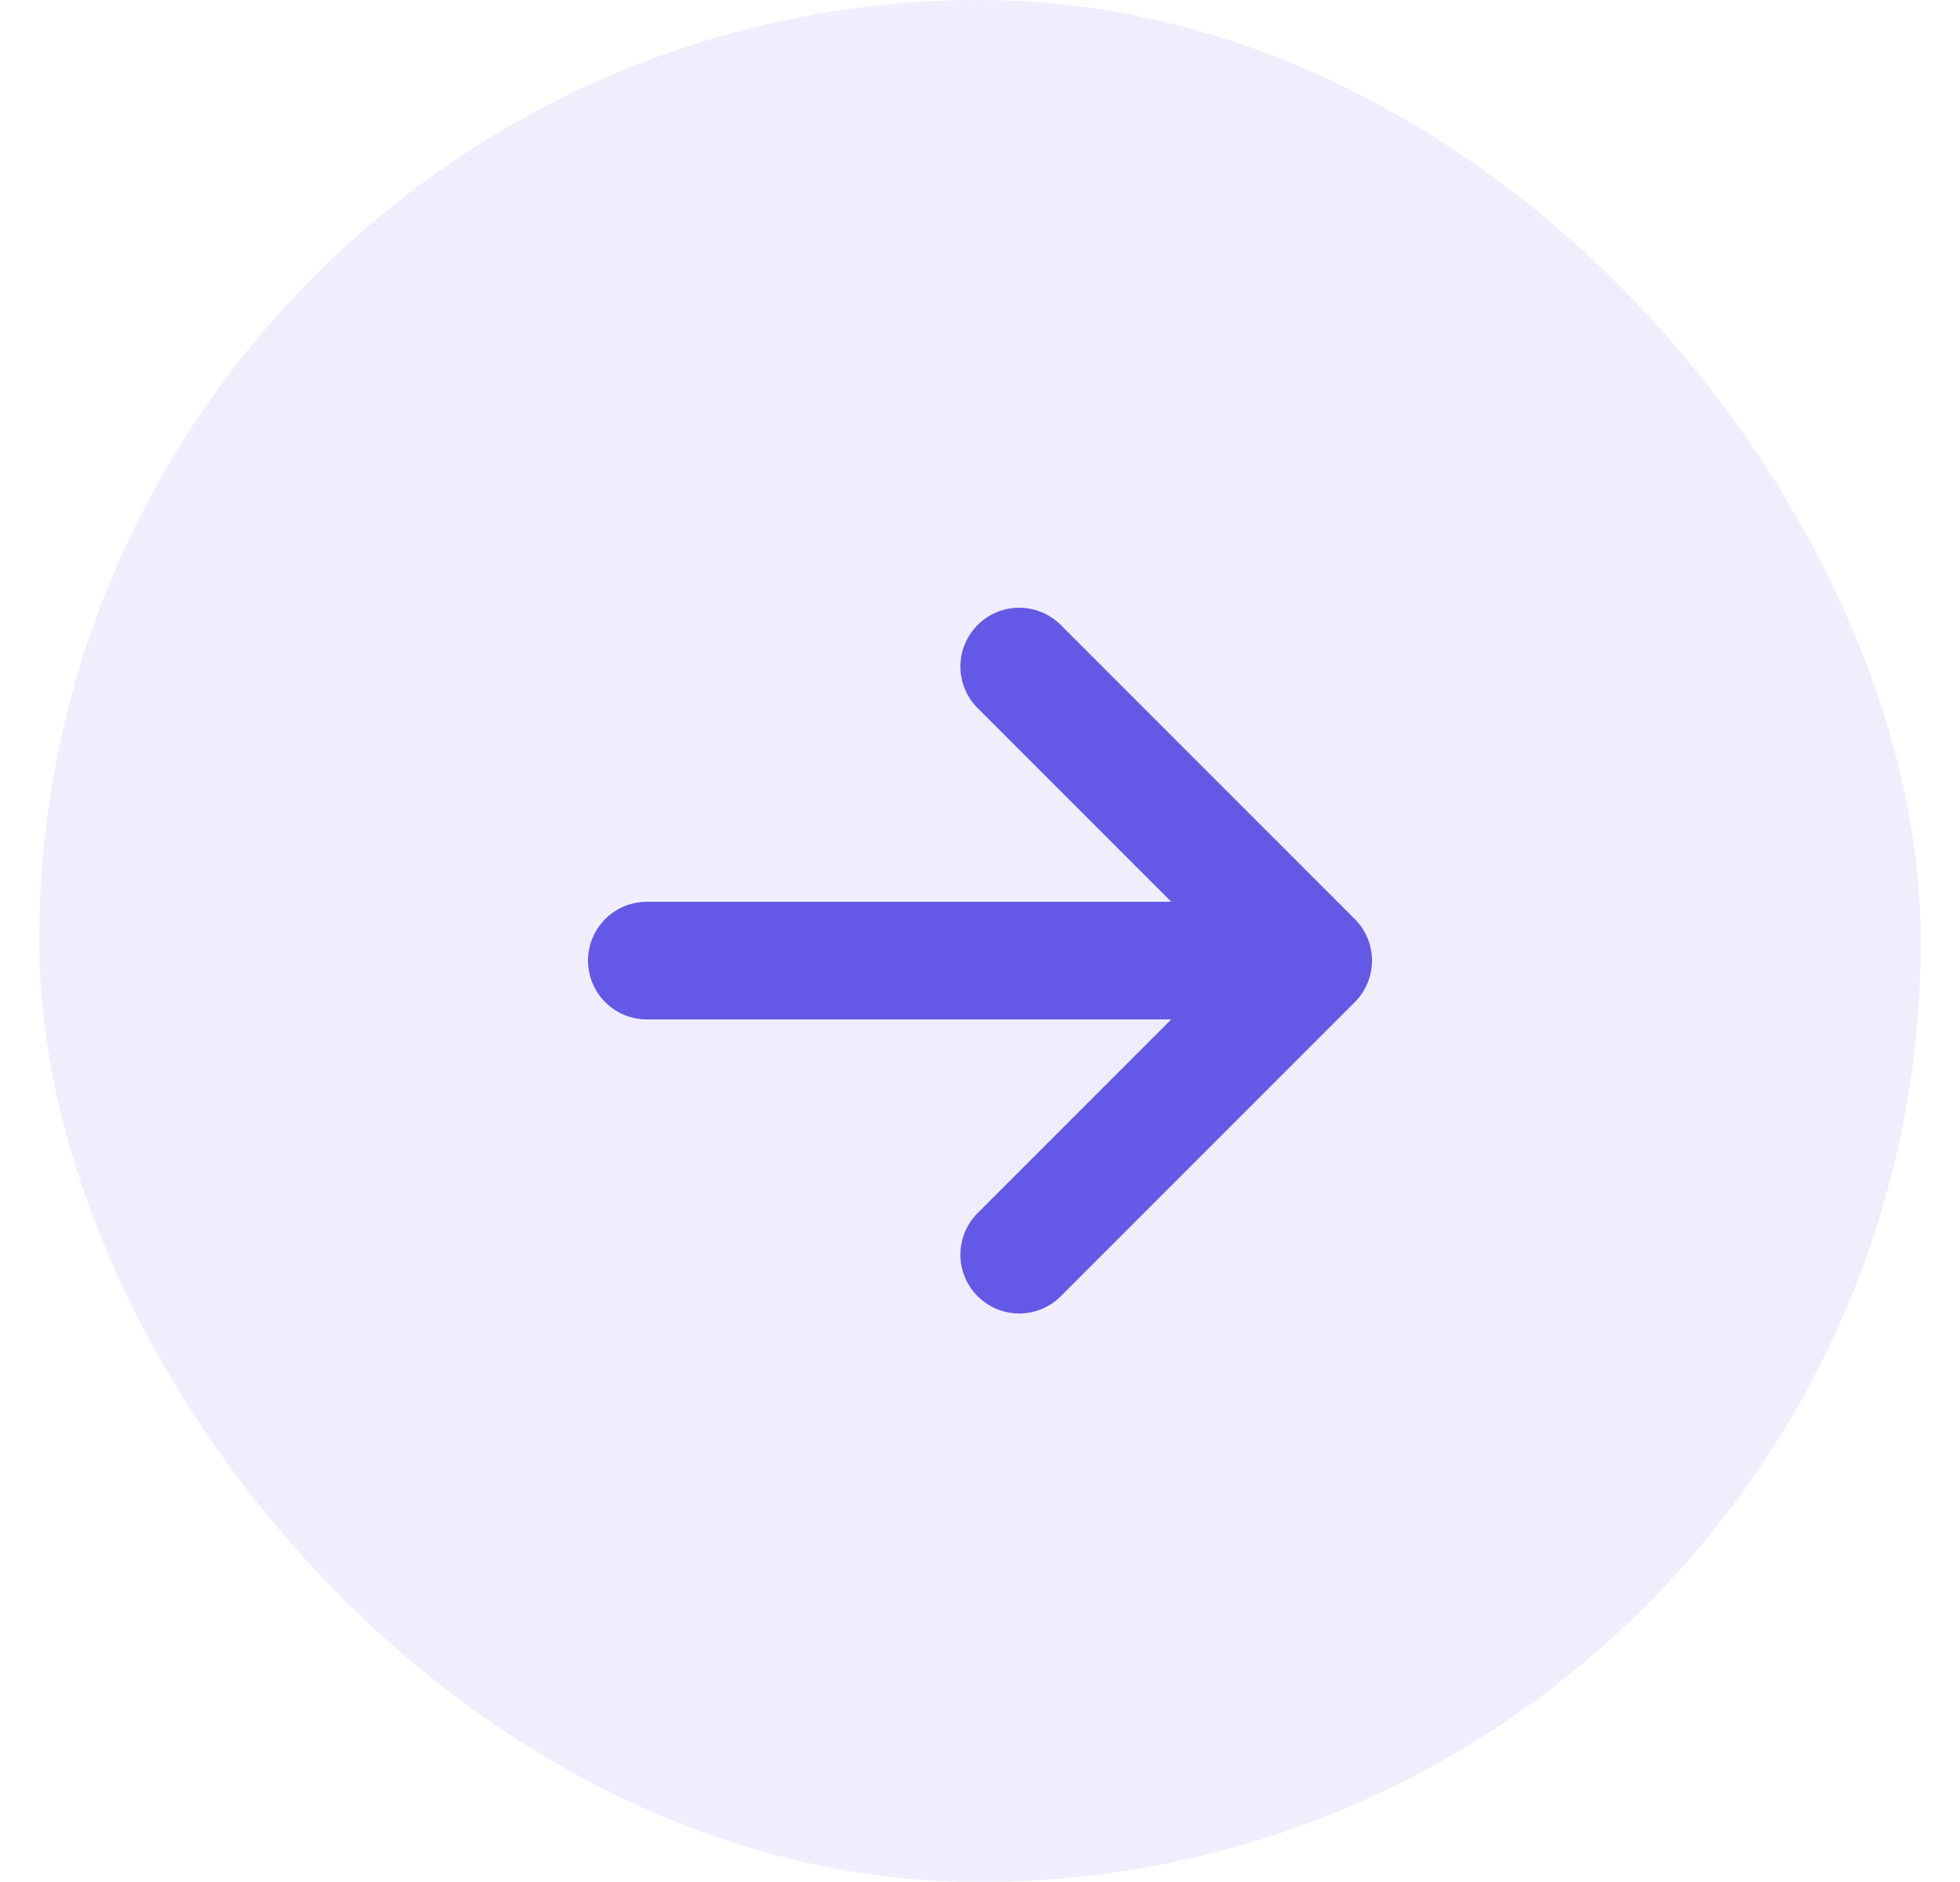
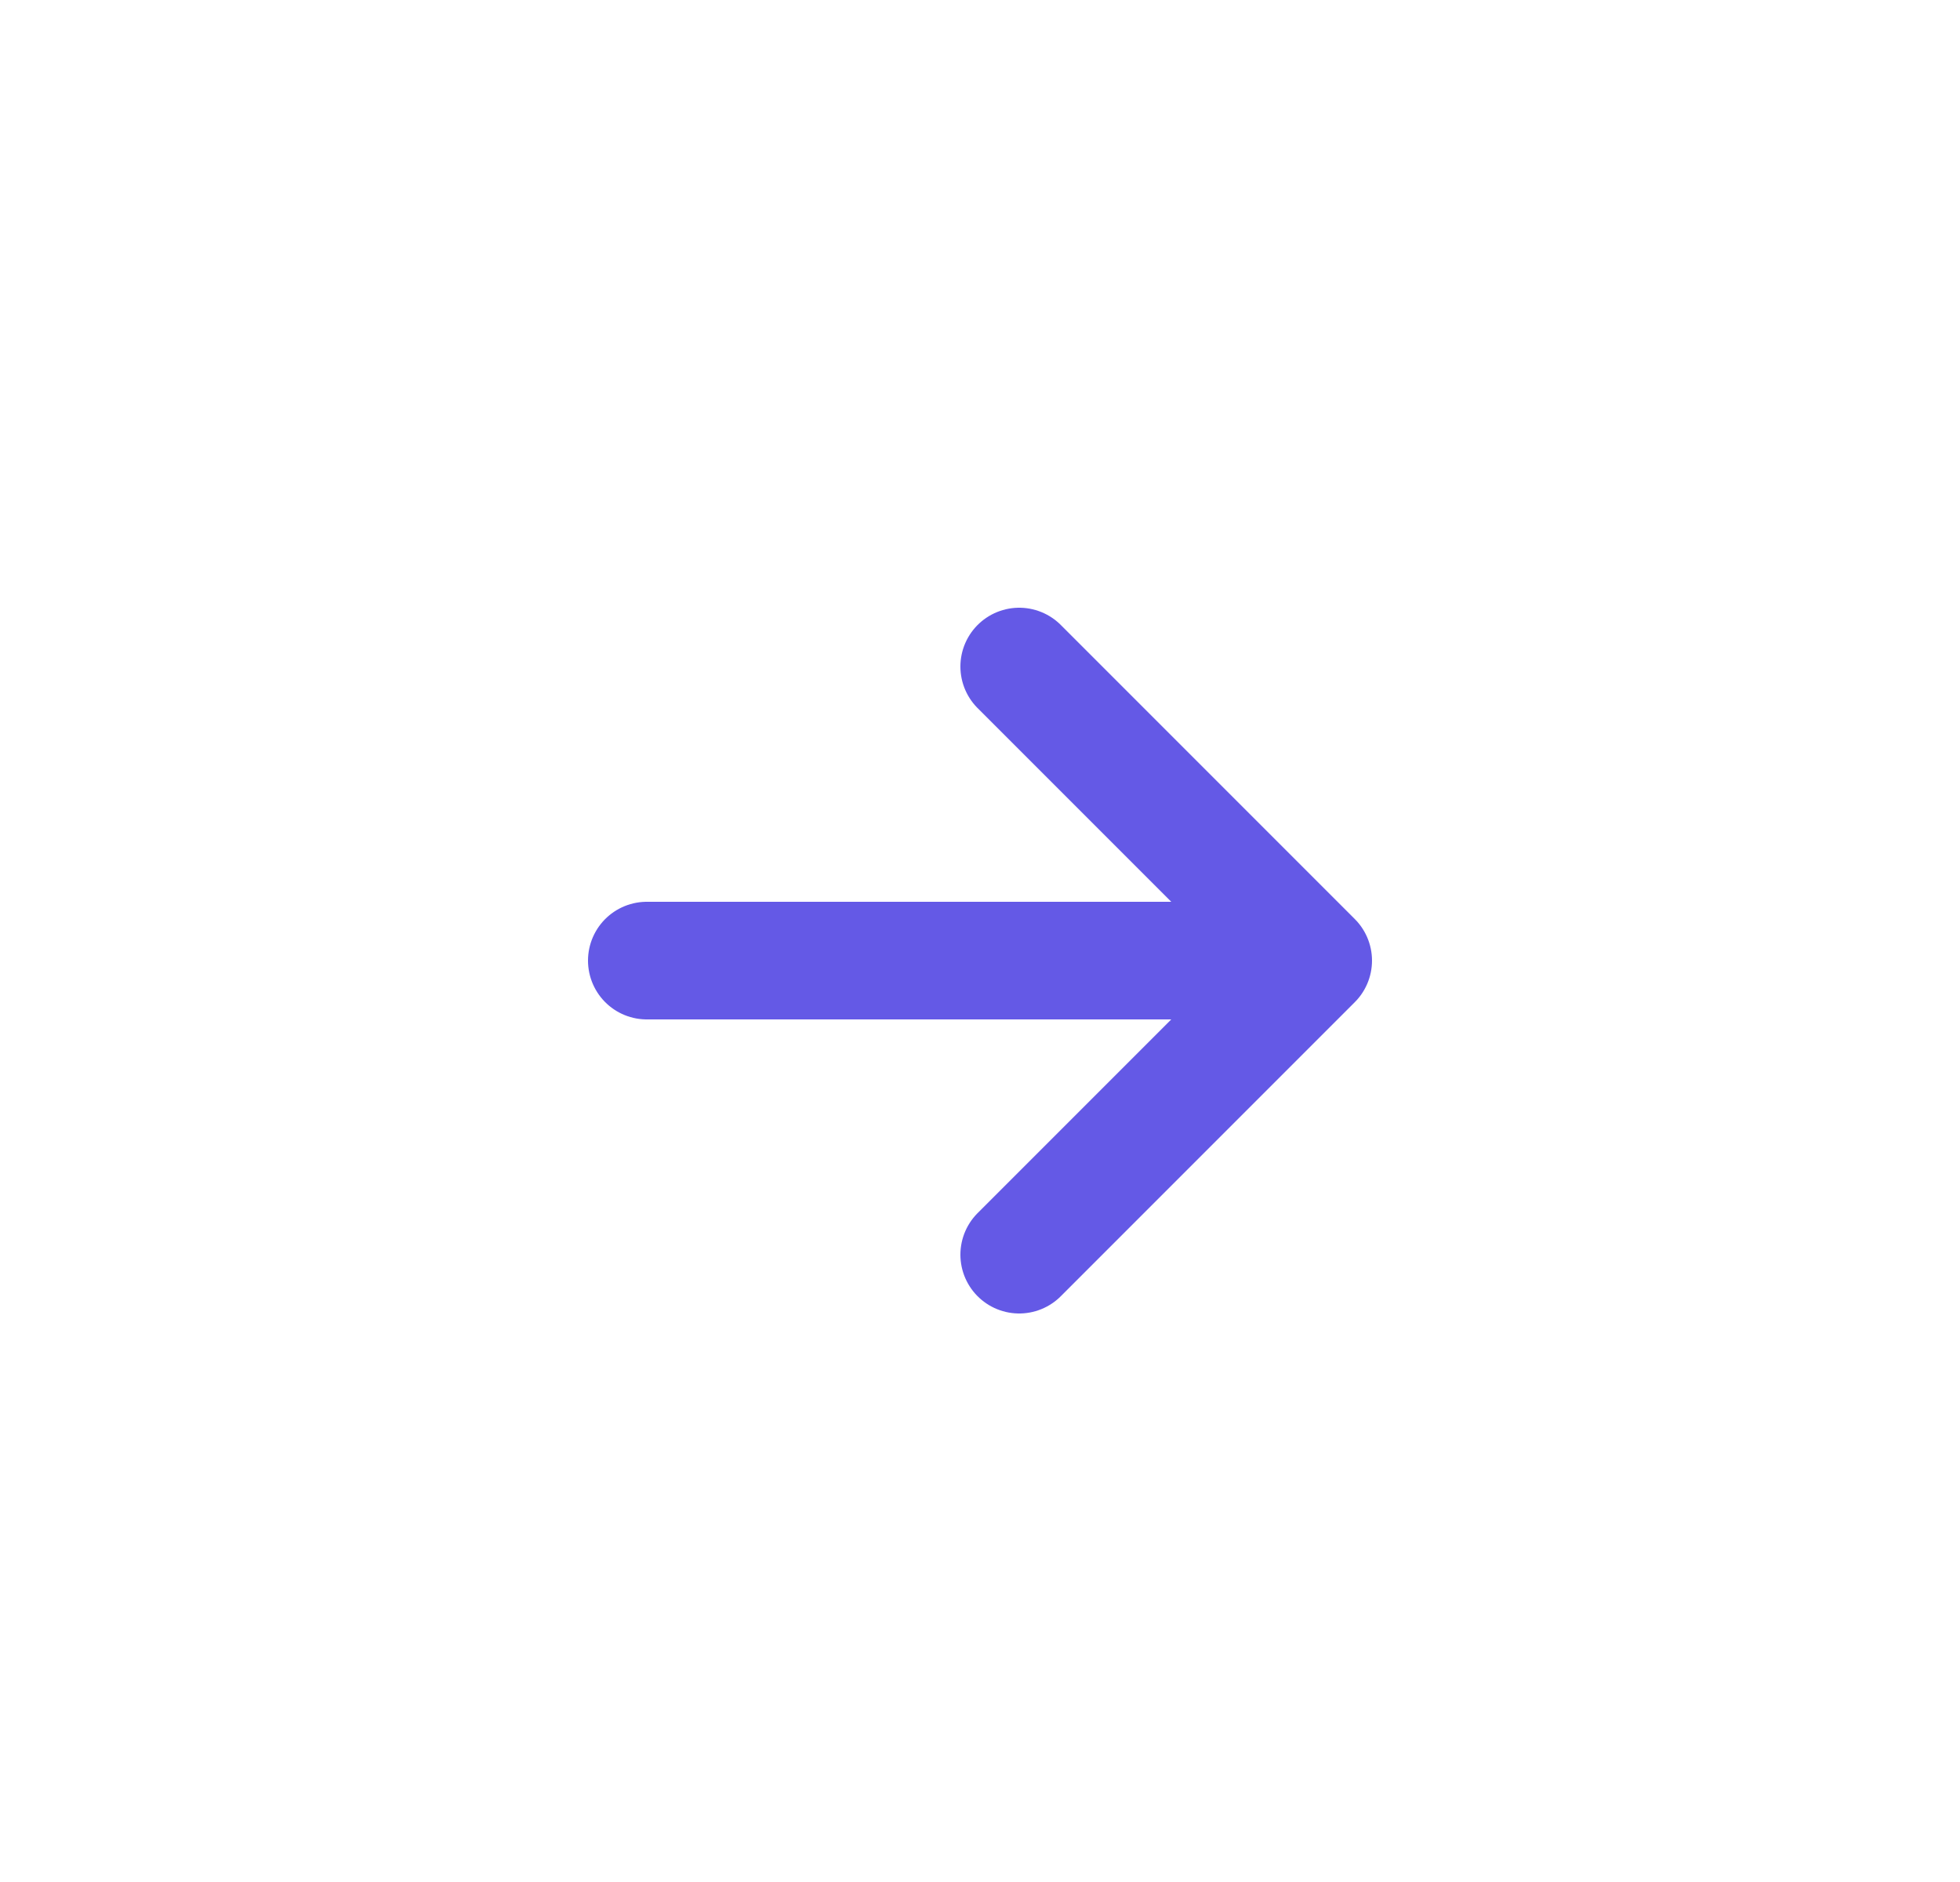
<svg xmlns="http://www.w3.org/2000/svg" width="25" height="24" viewBox="0 0 25 24" fill="none">
-   <rect x="0.5" width="24" height="24" rx="12" fill="#6459E6" fill-opacity="0.1" />
  <path d="M13 8.5L16.75 12.25L13 16M8.25 12.25H16.5" stroke="#6459E6" stroke-width="1.5" stroke-linecap="round" stroke-linejoin="round" />
</svg>